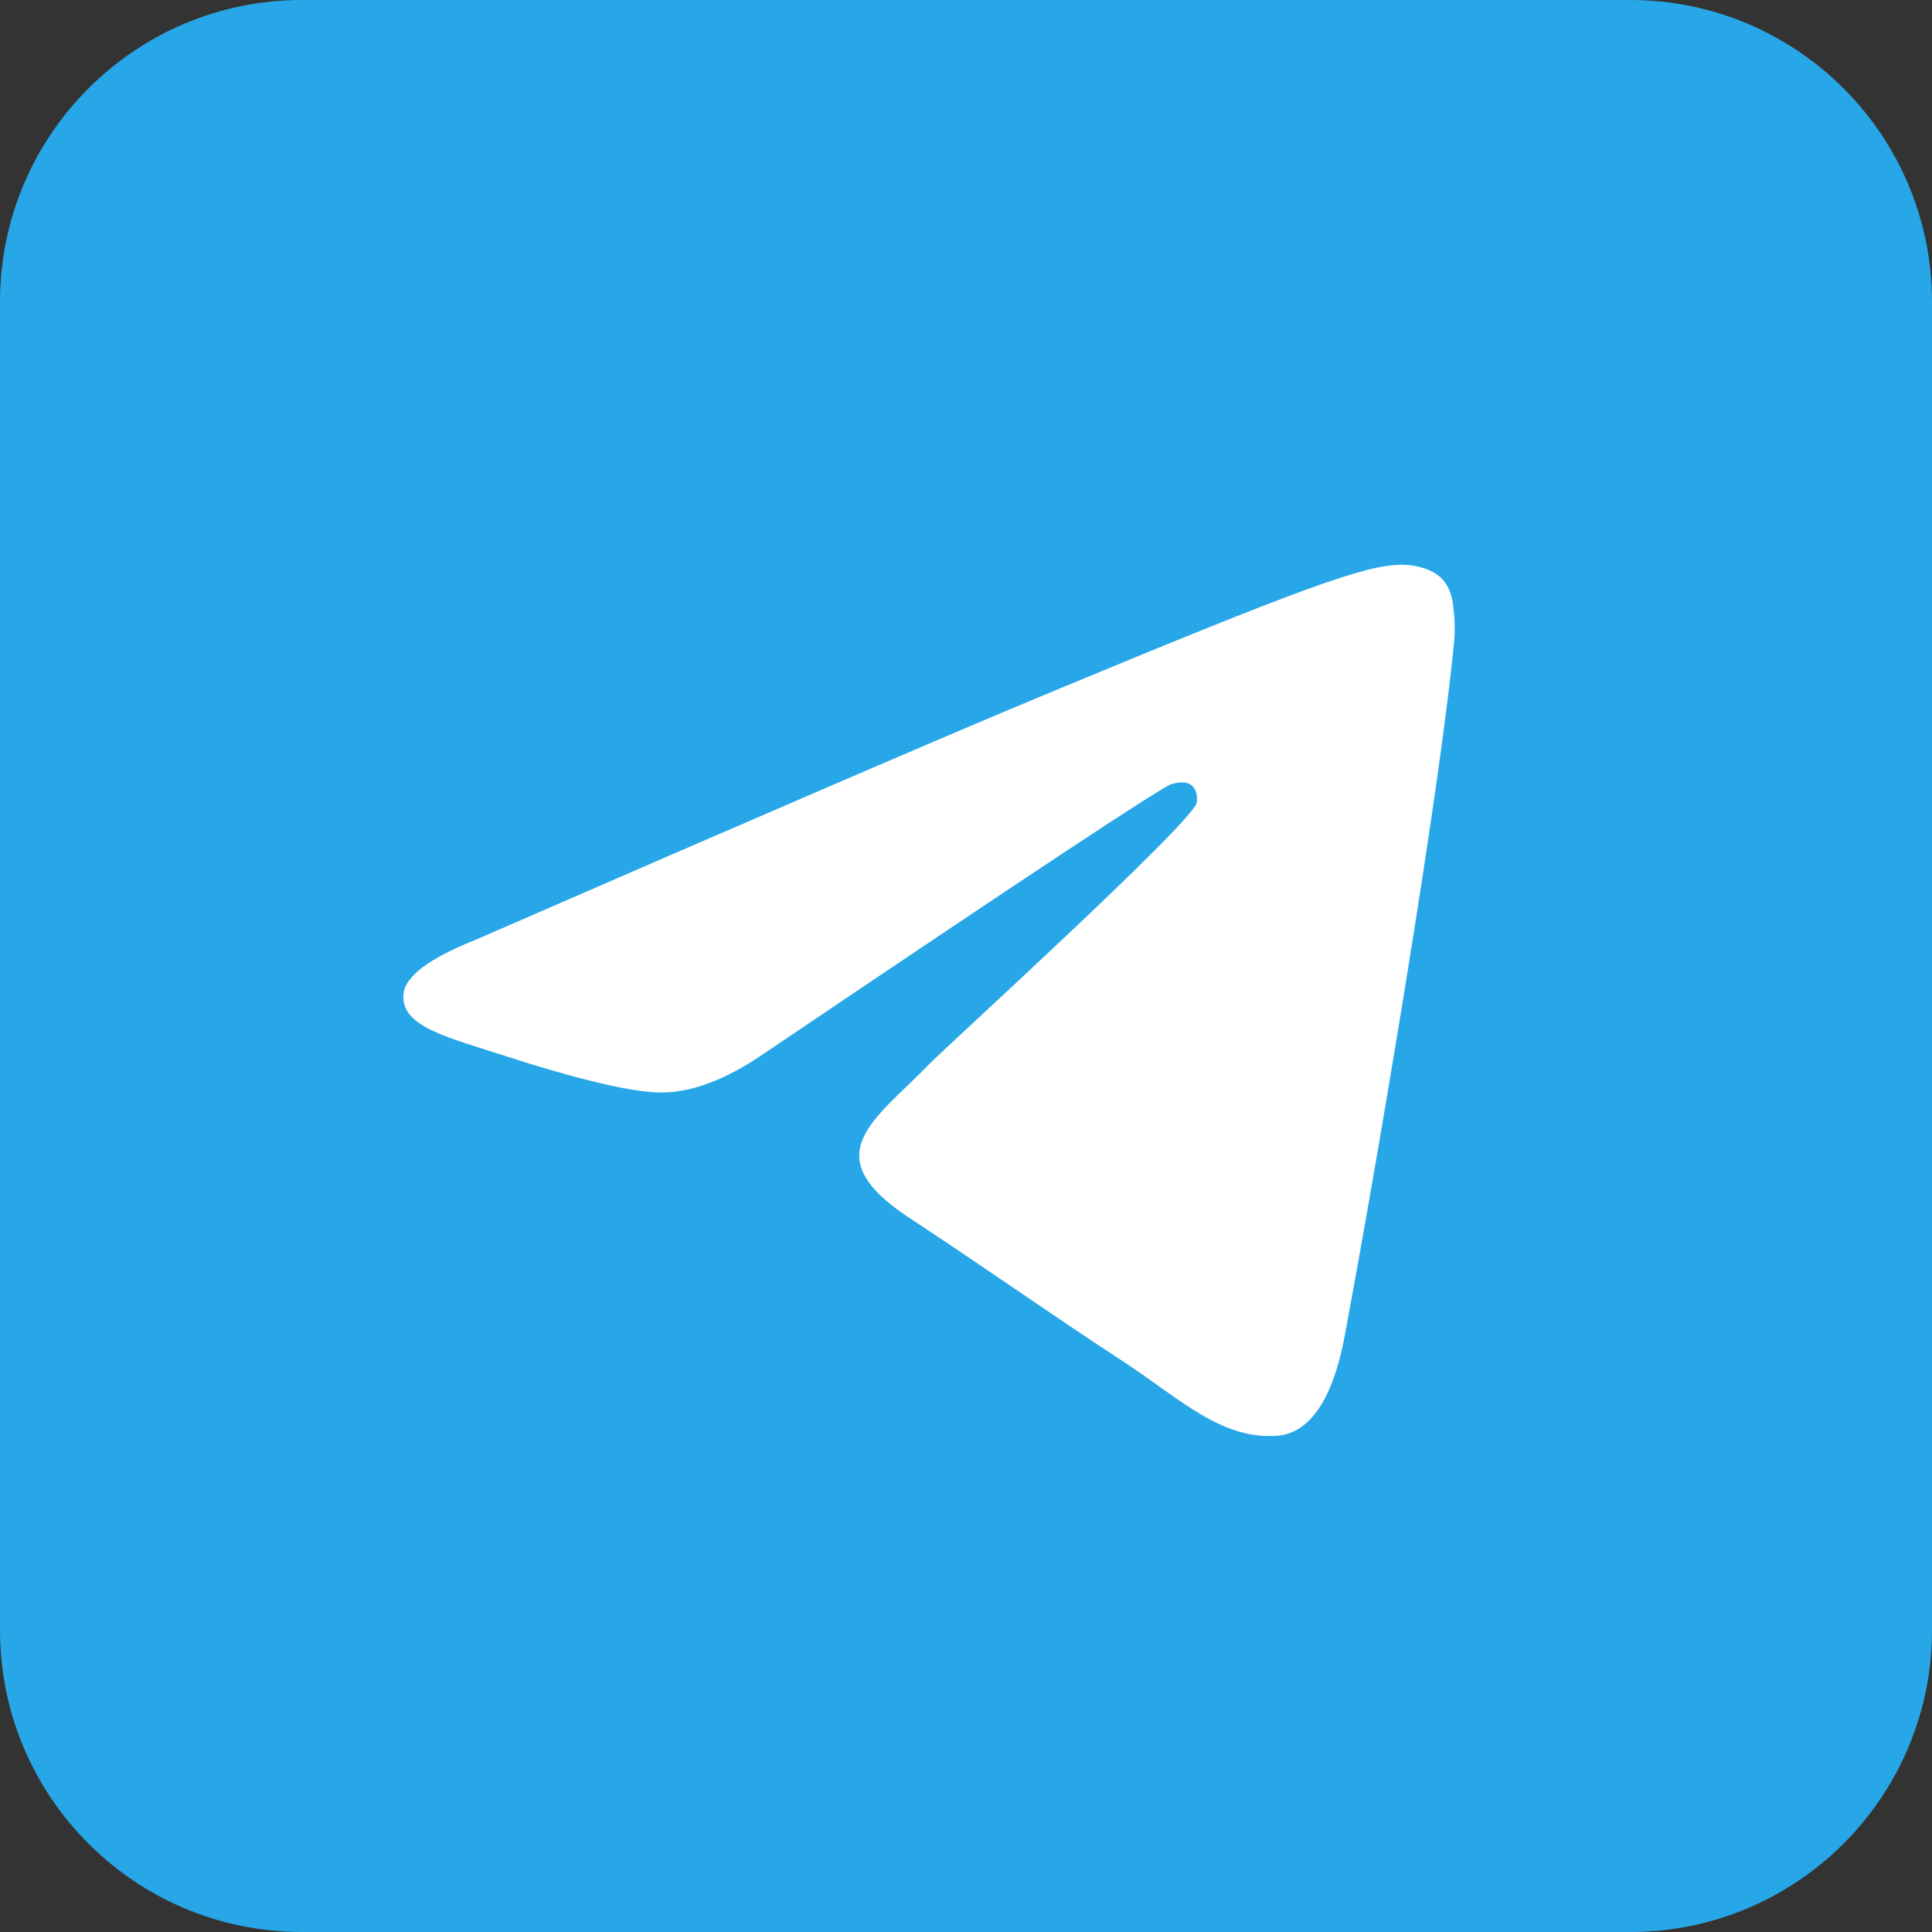
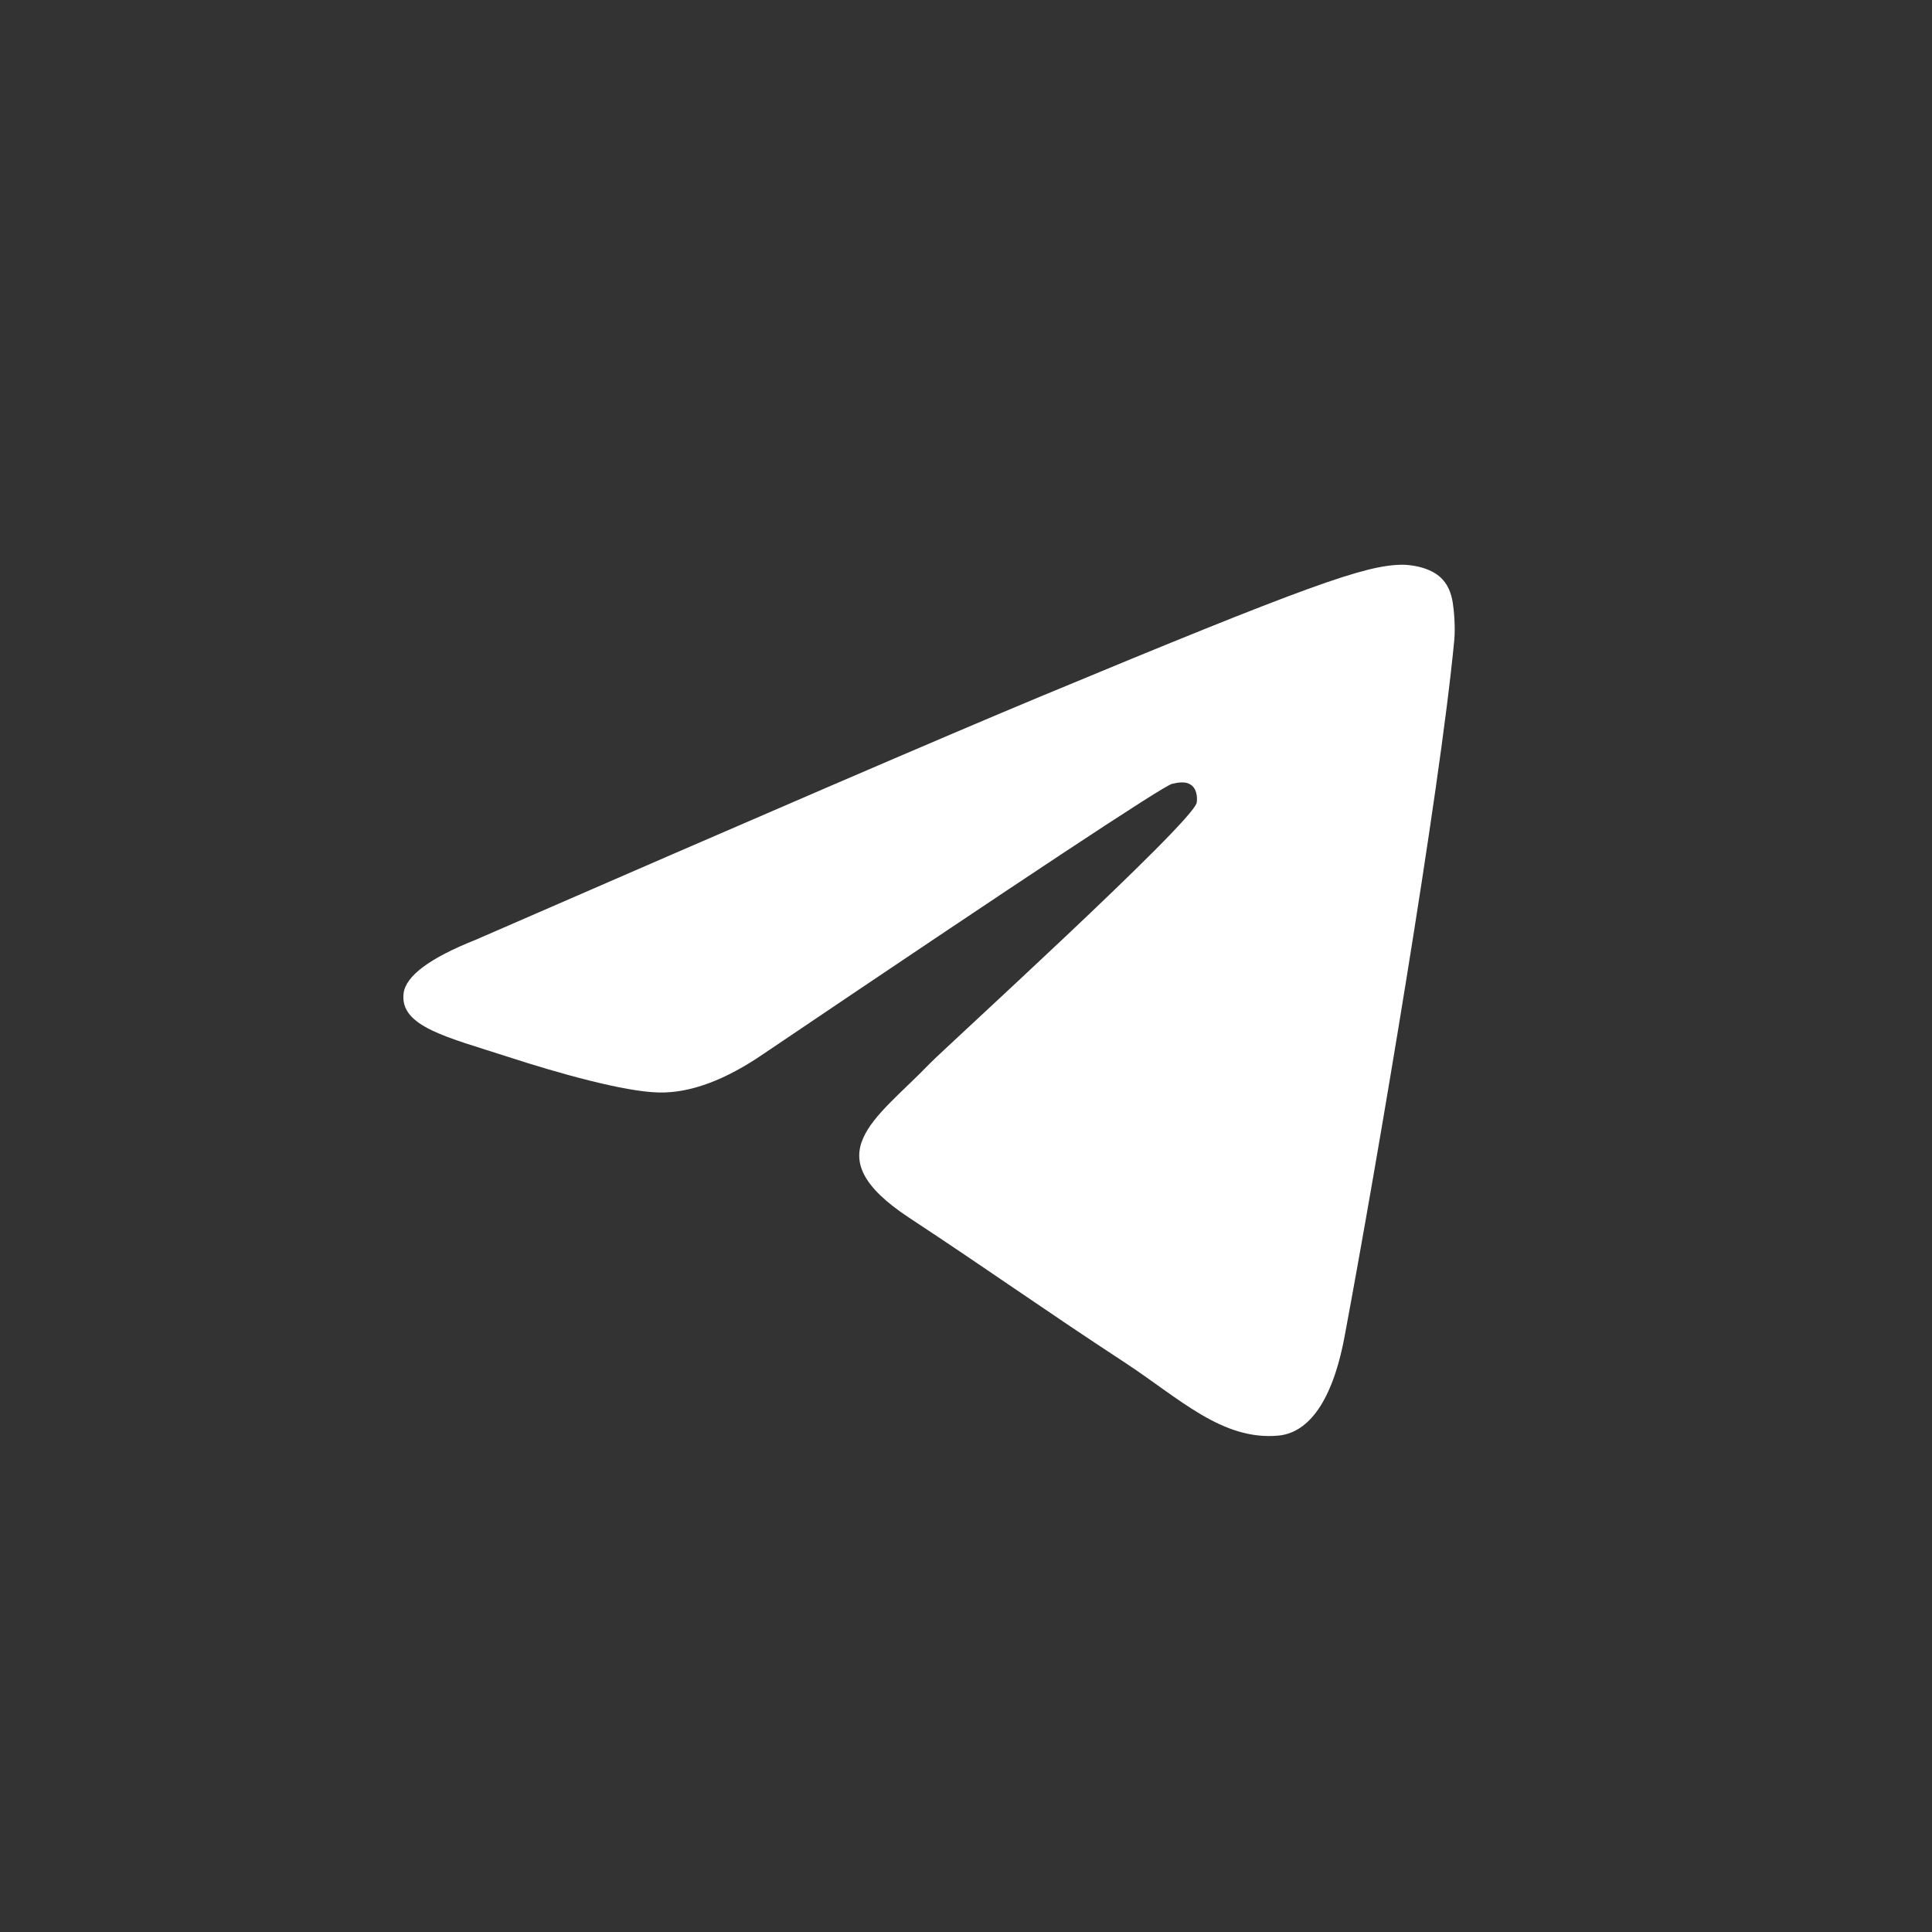
<svg xmlns="http://www.w3.org/2000/svg" width="32" height="32" viewBox="0 0 32 32" fill="none">
  <rect x="0" y="0" width="32" height="32" fill="#333333" stroke="none" />
-   <path d="M0 5C0 2.239 2.239 0 5 0H27C29.761 0 32 2.239 32 5V27C32 29.761 29.761 32 27 32H5C2.239 32 0 29.761 0 27V5Z" fill="#28A7E8" />
  <path fill-rule="evenodd" clip-rule="evenodd" d="M7.878 15.566C12.553 13.53 15.67 12.187 17.23 11.538C21.683 9.686 22.608 9.364 23.211 9.354C23.344 9.351 23.64 9.384 23.832 9.54C23.994 9.672 24.039 9.85 24.061 9.974C24.082 10.099 24.108 10.383 24.087 10.606C23.846 13.141 22.802 19.294 22.271 22.134C22.046 23.336 21.603 23.738 21.175 23.778C20.244 23.864 19.537 23.163 18.635 22.571C17.223 21.646 16.426 21.07 15.056 20.168C13.473 19.124 14.499 18.551 15.402 17.614C15.638 17.369 19.741 13.637 19.82 13.298C19.83 13.256 19.839 13.098 19.745 13.015C19.651 12.931 19.513 12.96 19.413 12.983C19.272 13.015 17.017 14.505 12.65 17.453C12.01 17.892 11.43 18.107 10.911 18.095C10.338 18.083 9.237 17.772 8.418 17.506C7.414 17.179 6.616 17.006 6.685 16.452C6.722 16.163 7.119 15.868 7.878 15.566Z" fill="white" />
</svg>